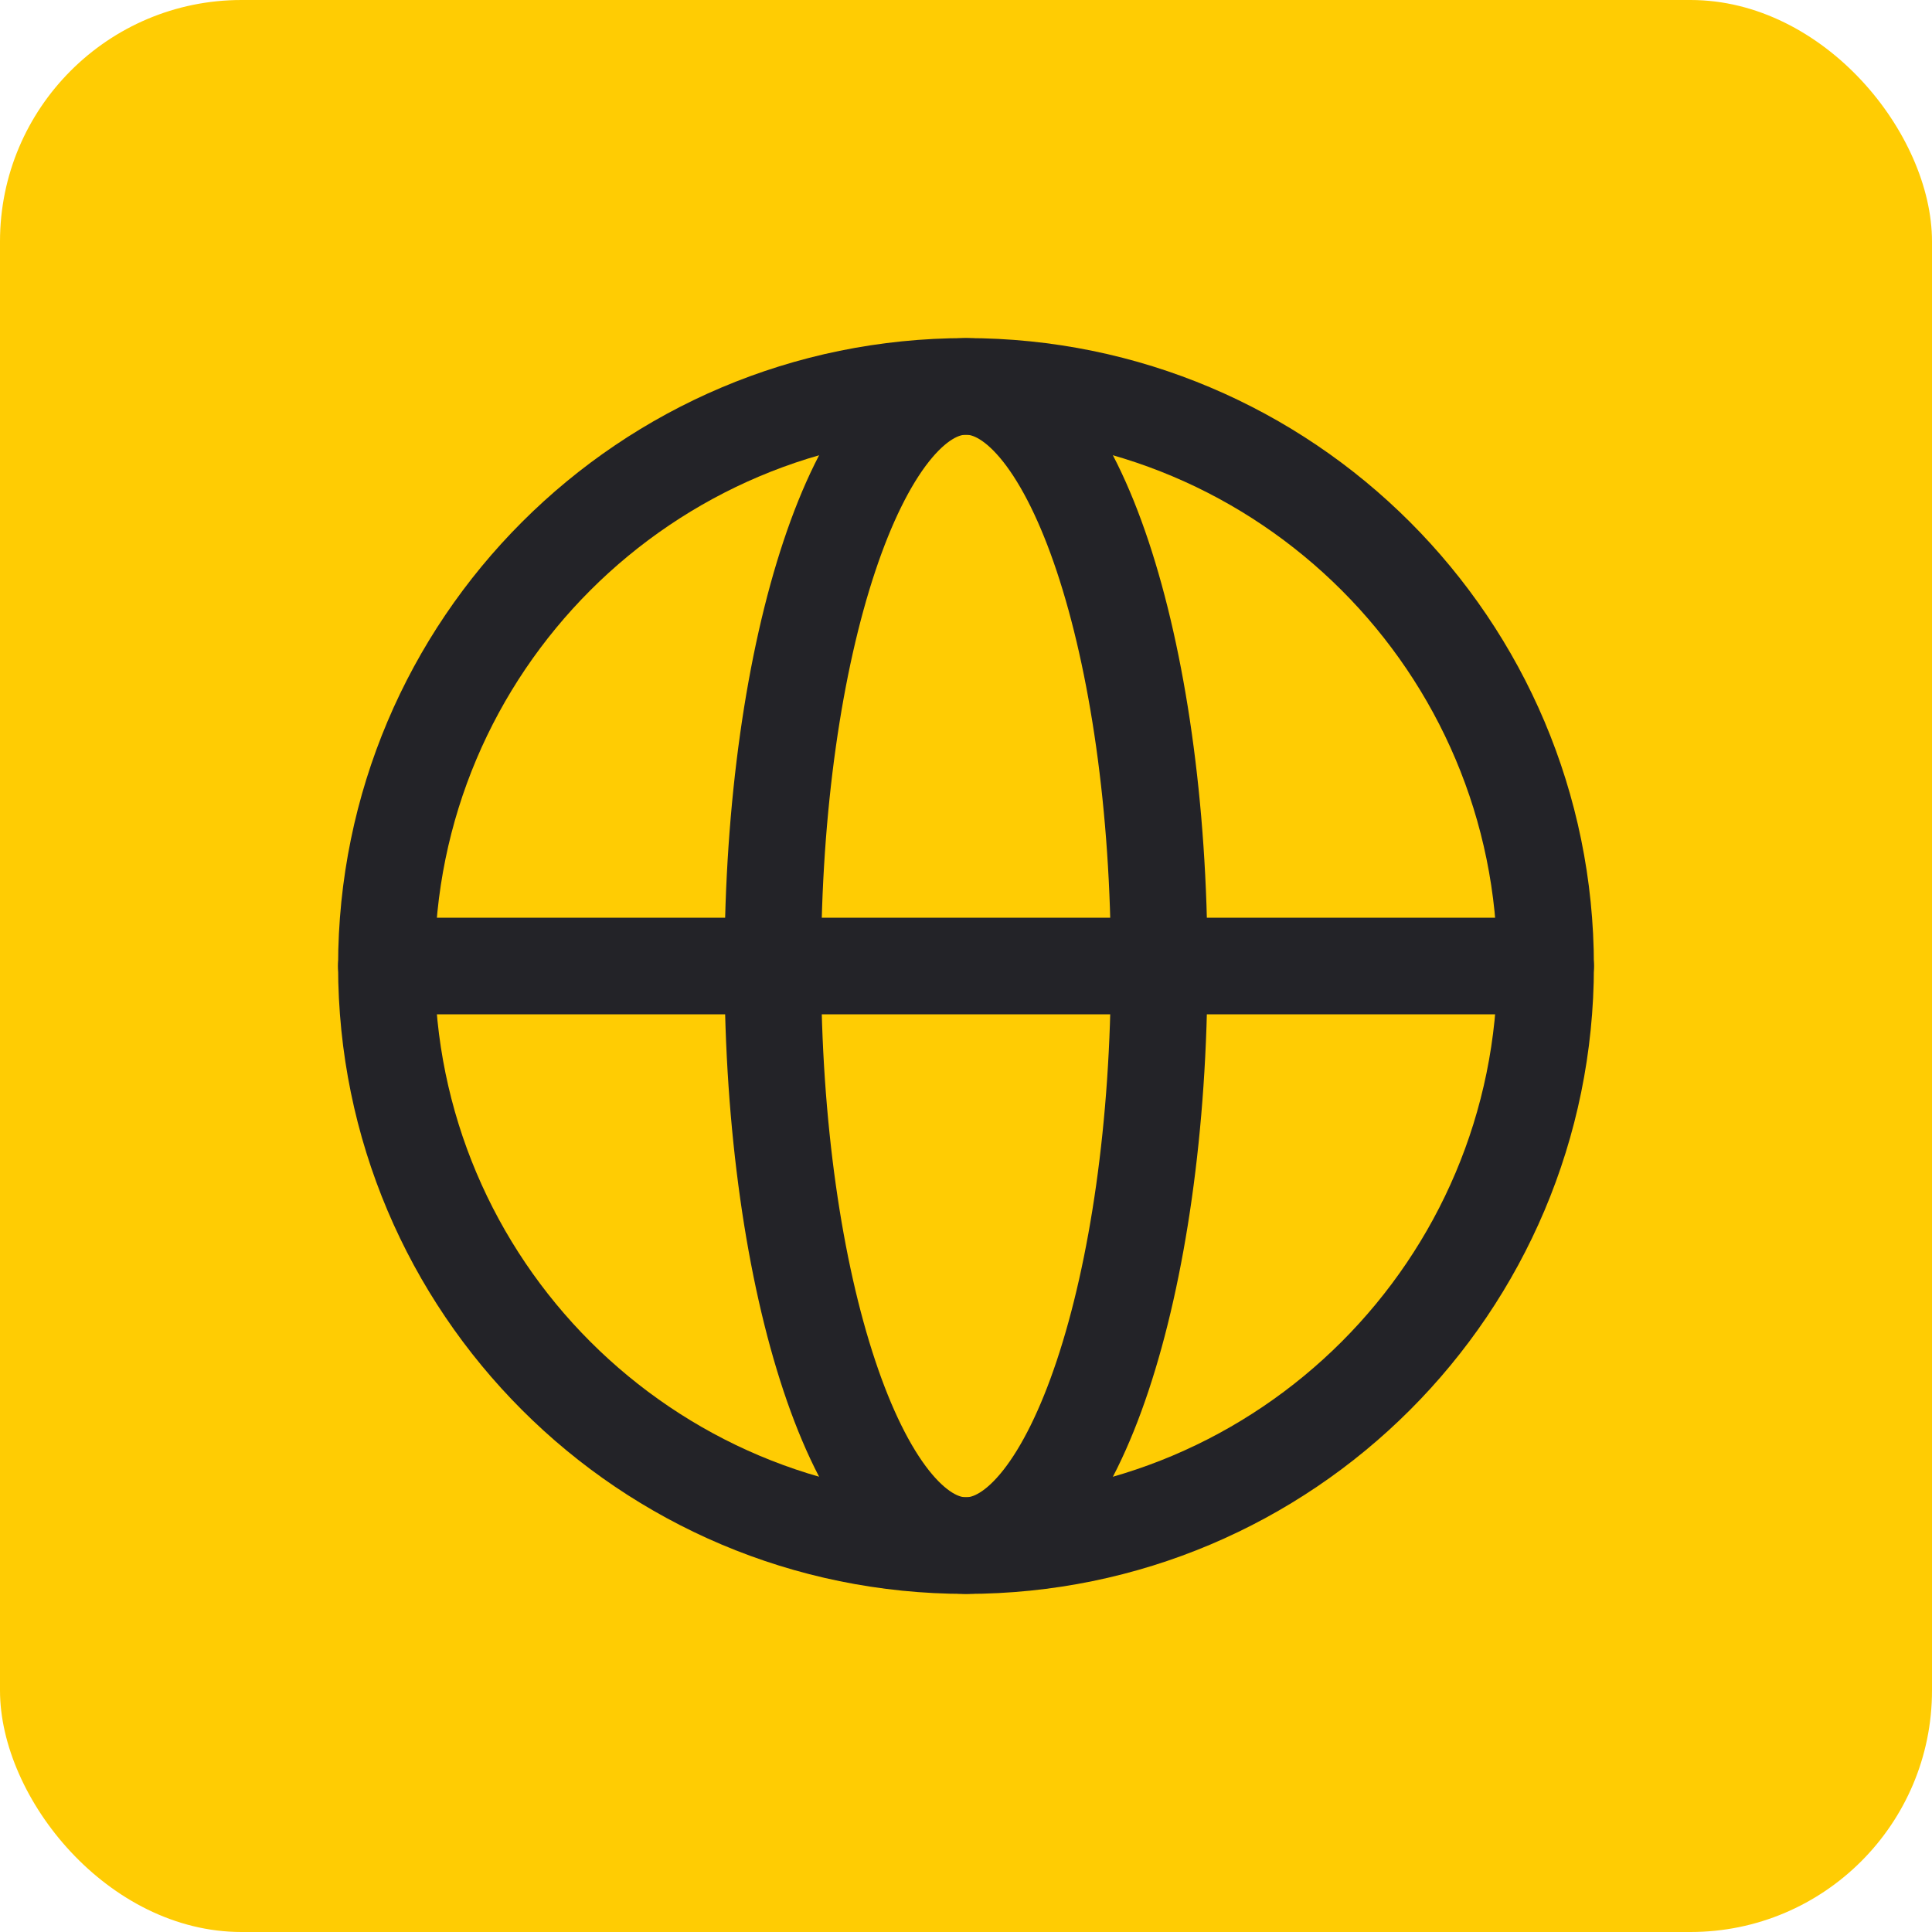
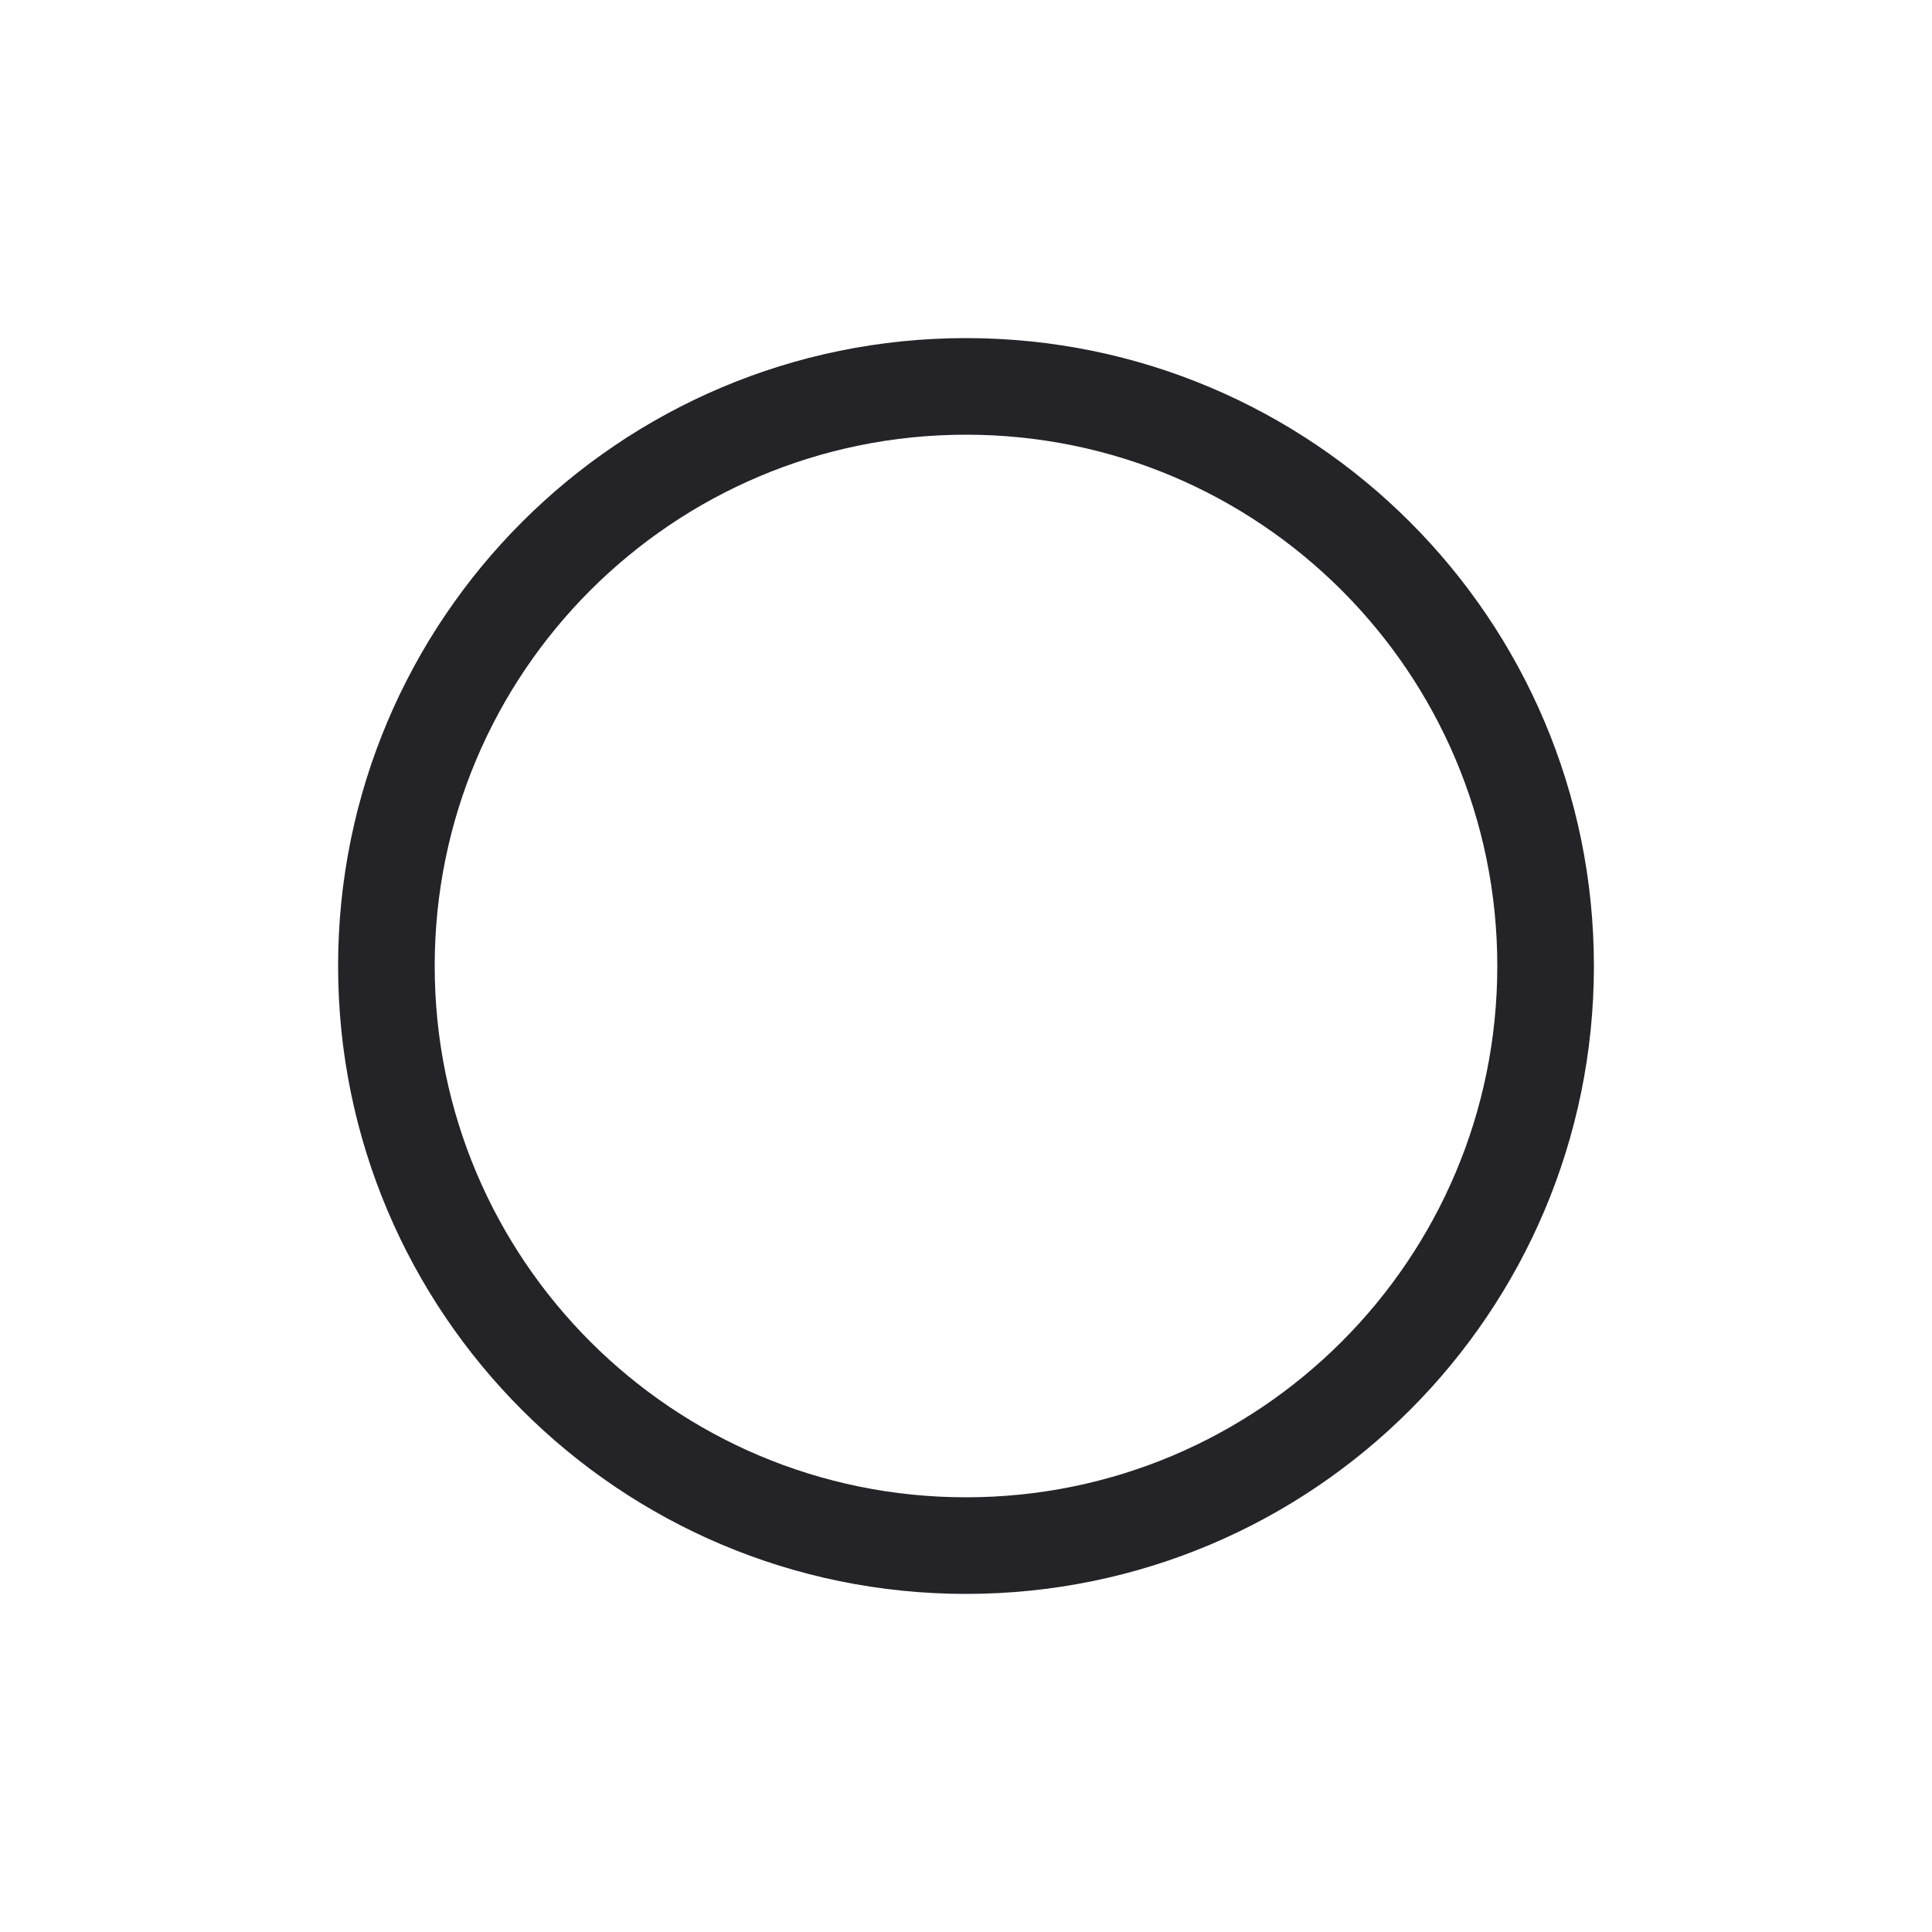
<svg xmlns="http://www.w3.org/2000/svg" width="40" height="40" viewBox="0 0 40 40" fill="none">
-   <rect width="40" height="40" rx="5" fill="#FFCC03" />
  <path d="M20 32C26.627 32 32 26.627 32 20C32 13.373 26.627 8 20 8C13.373 8 8 13.373 8 20C8 26.627 13.373 32 20 32Z" stroke="#232328" stroke-width="2" stroke-miterlimit="10" stroke-linecap="round" stroke-linejoin="round" />
-   <path d="M8 20H32" stroke="#232328" stroke-width="2" stroke-linecap="round" stroke-linejoin="round" />
-   <path d="M20 32C22.209 32 24 26.627 24 20C24 13.373 22.209 8 20 8C17.791 8 16 13.373 16 20C16 26.627 17.791 32 20 32Z" stroke="#232328" stroke-width="2" stroke-miterlimit="10" stroke-linecap="round" stroke-linejoin="round" />
</svg>